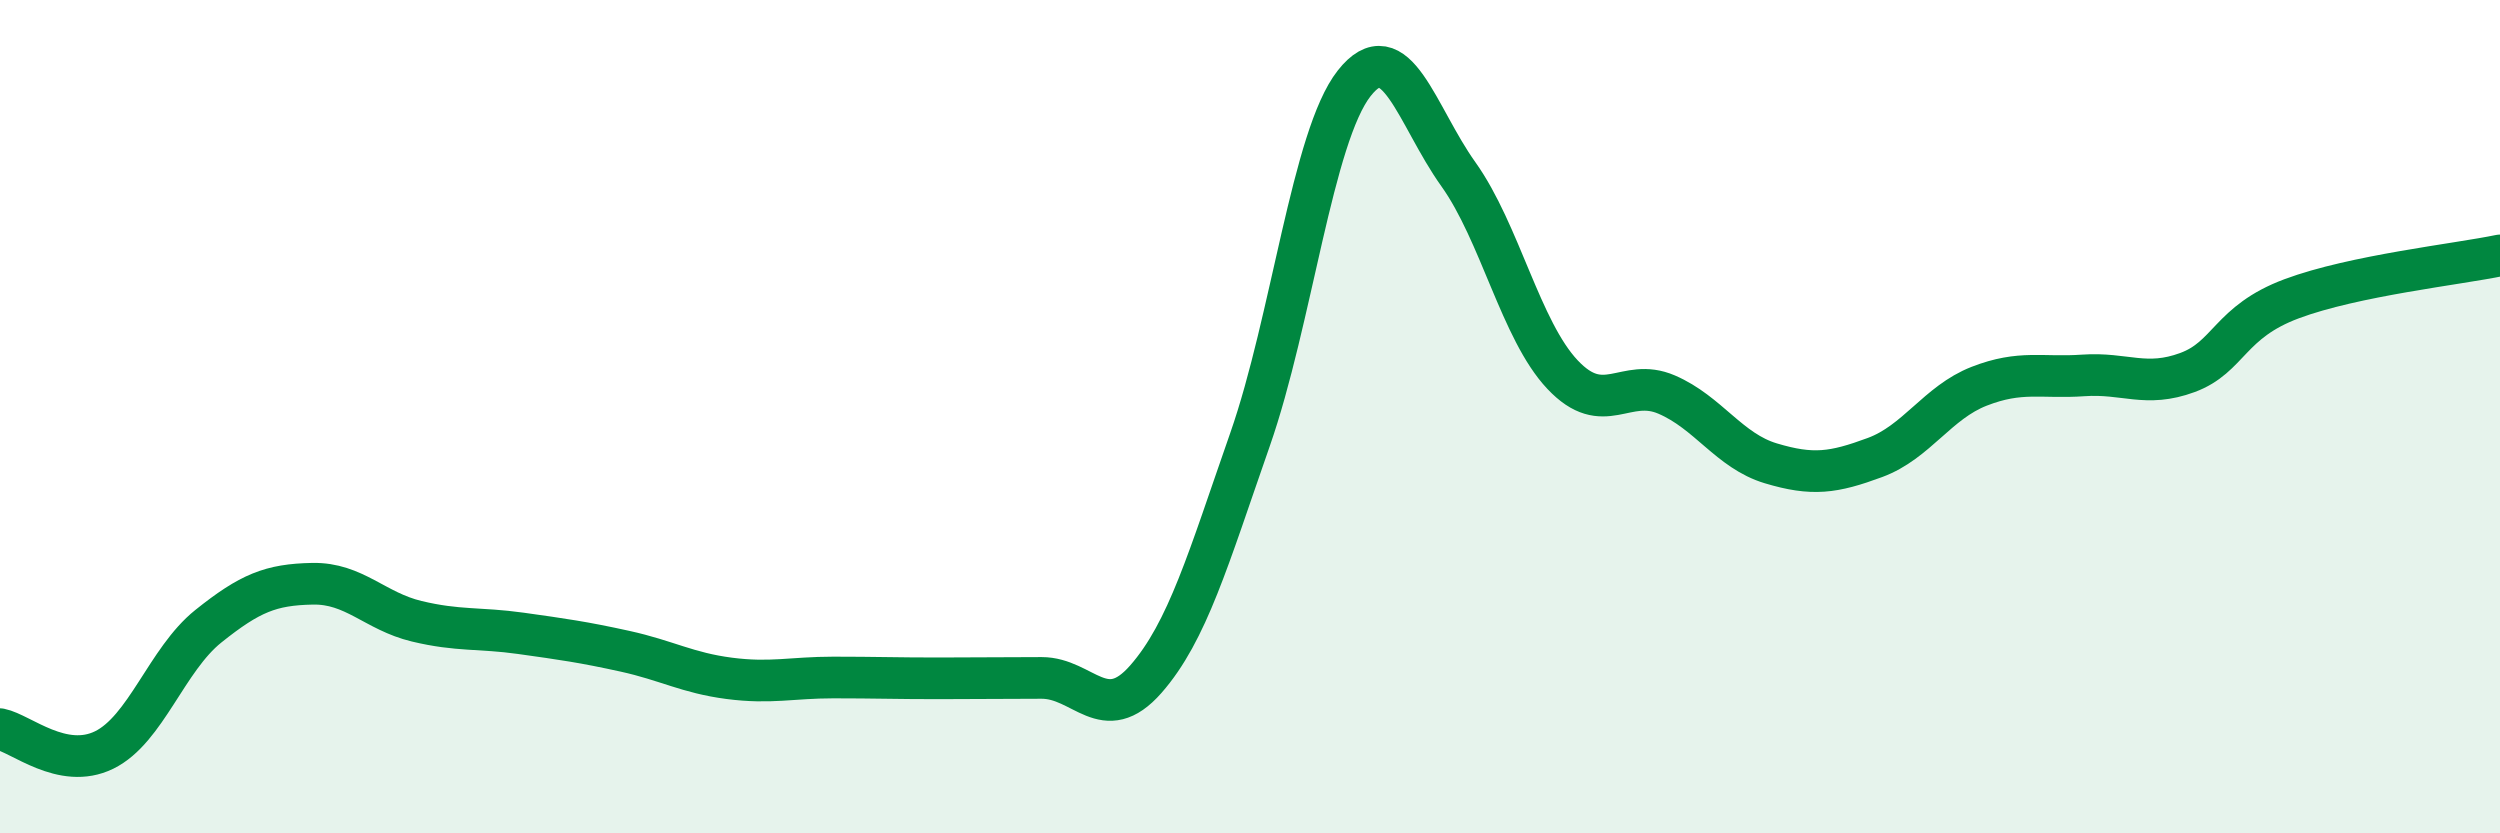
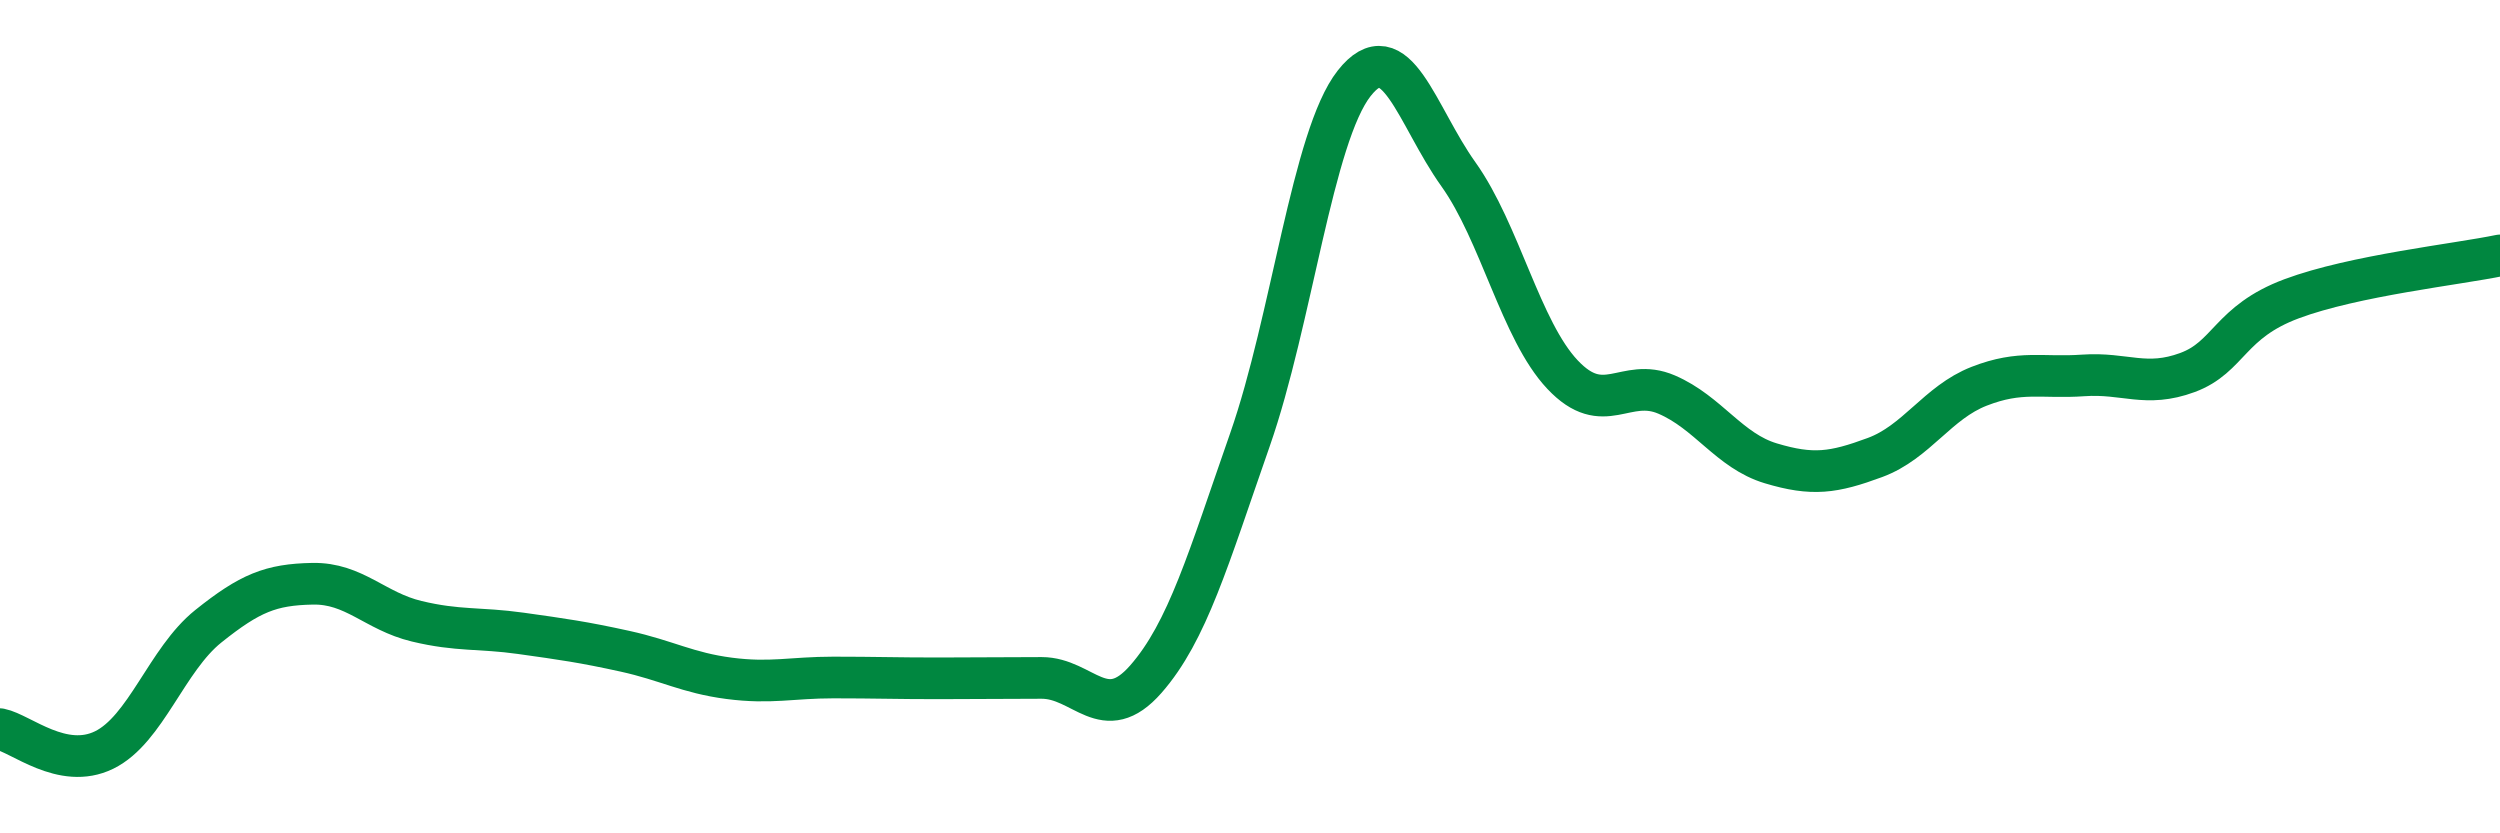
<svg xmlns="http://www.w3.org/2000/svg" width="60" height="20" viewBox="0 0 60 20">
-   <path d="M 0,17.5 C 0.5,17.6 1.5,18.49 2.5,18 C 3.5,17.51 4,15.83 5,15.03 C 6,14.23 6.5,14.03 7.5,14.01 C 8.5,13.99 9,14.67 10,14.91 C 11,15.15 11.5,15.06 12.5,15.2 C 13.5,15.34 14,15.41 15,15.63 C 16,15.85 16.5,16.15 17.5,16.28 C 18.5,16.41 19,16.26 20,16.26 C 21,16.26 21.5,16.28 22.5,16.28 C 23.5,16.28 24,16.27 25,16.27 C 26,16.27 26.5,17.44 27.5,16.3 C 28.5,15.16 29,13.41 30,10.55 C 31,7.69 31.5,3.27 32.5,2 C 33.5,0.73 34,2.78 35,4.18 C 36,5.58 36.5,7.93 37.5,8.99 C 38.5,10.05 39,9.04 40,9.47 C 41,9.9 41.5,10.82 42.5,11.12 C 43.5,11.42 44,11.35 45,10.98 C 46,10.61 46.5,9.66 47.5,9.27 C 48.5,8.88 49,9.08 50,9.01 C 51,8.94 51.5,9.31 52.5,8.94 C 53.5,8.57 53.5,7.73 55,7.17 C 56.5,6.61 59,6.34 60,6.13L60 20L0 20Z" fill="#008740" opacity="0.1" stroke-linecap="round" stroke-linejoin="round" />
  <path d="M 0,17.5 C 0.5,17.6 1.5,18.49 2.5,18 C 3.5,17.51 4,15.83 5,15.03 C 6,14.23 6.5,14.03 7.5,14.01 C 8.5,13.99 9,14.67 10,14.91 C 11,15.15 11.5,15.06 12.5,15.2 C 13.5,15.34 14,15.41 15,15.63 C 16,15.85 16.5,16.15 17.5,16.28 C 18.5,16.41 19,16.26 20,16.26 C 21,16.26 21.5,16.28 22.5,16.28 C 23.5,16.28 24,16.27 25,16.27 C 26,16.27 26.5,17.44 27.5,16.3 C 28.5,15.16 29,13.41 30,10.55 C 31,7.69 31.5,3.27 32.5,2 C 33.5,0.73 34,2.78 35,4.18 C 36,5.58 36.5,7.93 37.5,8.99 C 38.5,10.05 39,9.04 40,9.47 C 41,9.9 41.5,10.82 42.5,11.12 C 43.5,11.42 44,11.35 45,10.98 C 46,10.61 46.5,9.66 47.5,9.27 C 48.5,8.88 49,9.08 50,9.01 C 51,8.94 51.5,9.31 52.5,8.94 C 53.5,8.57 53.5,7.73 55,7.17 C 56.5,6.61 59,6.34 60,6.13" stroke="#008740" stroke-width="1" fill="none" stroke-linecap="round" stroke-linejoin="round" />
</svg>